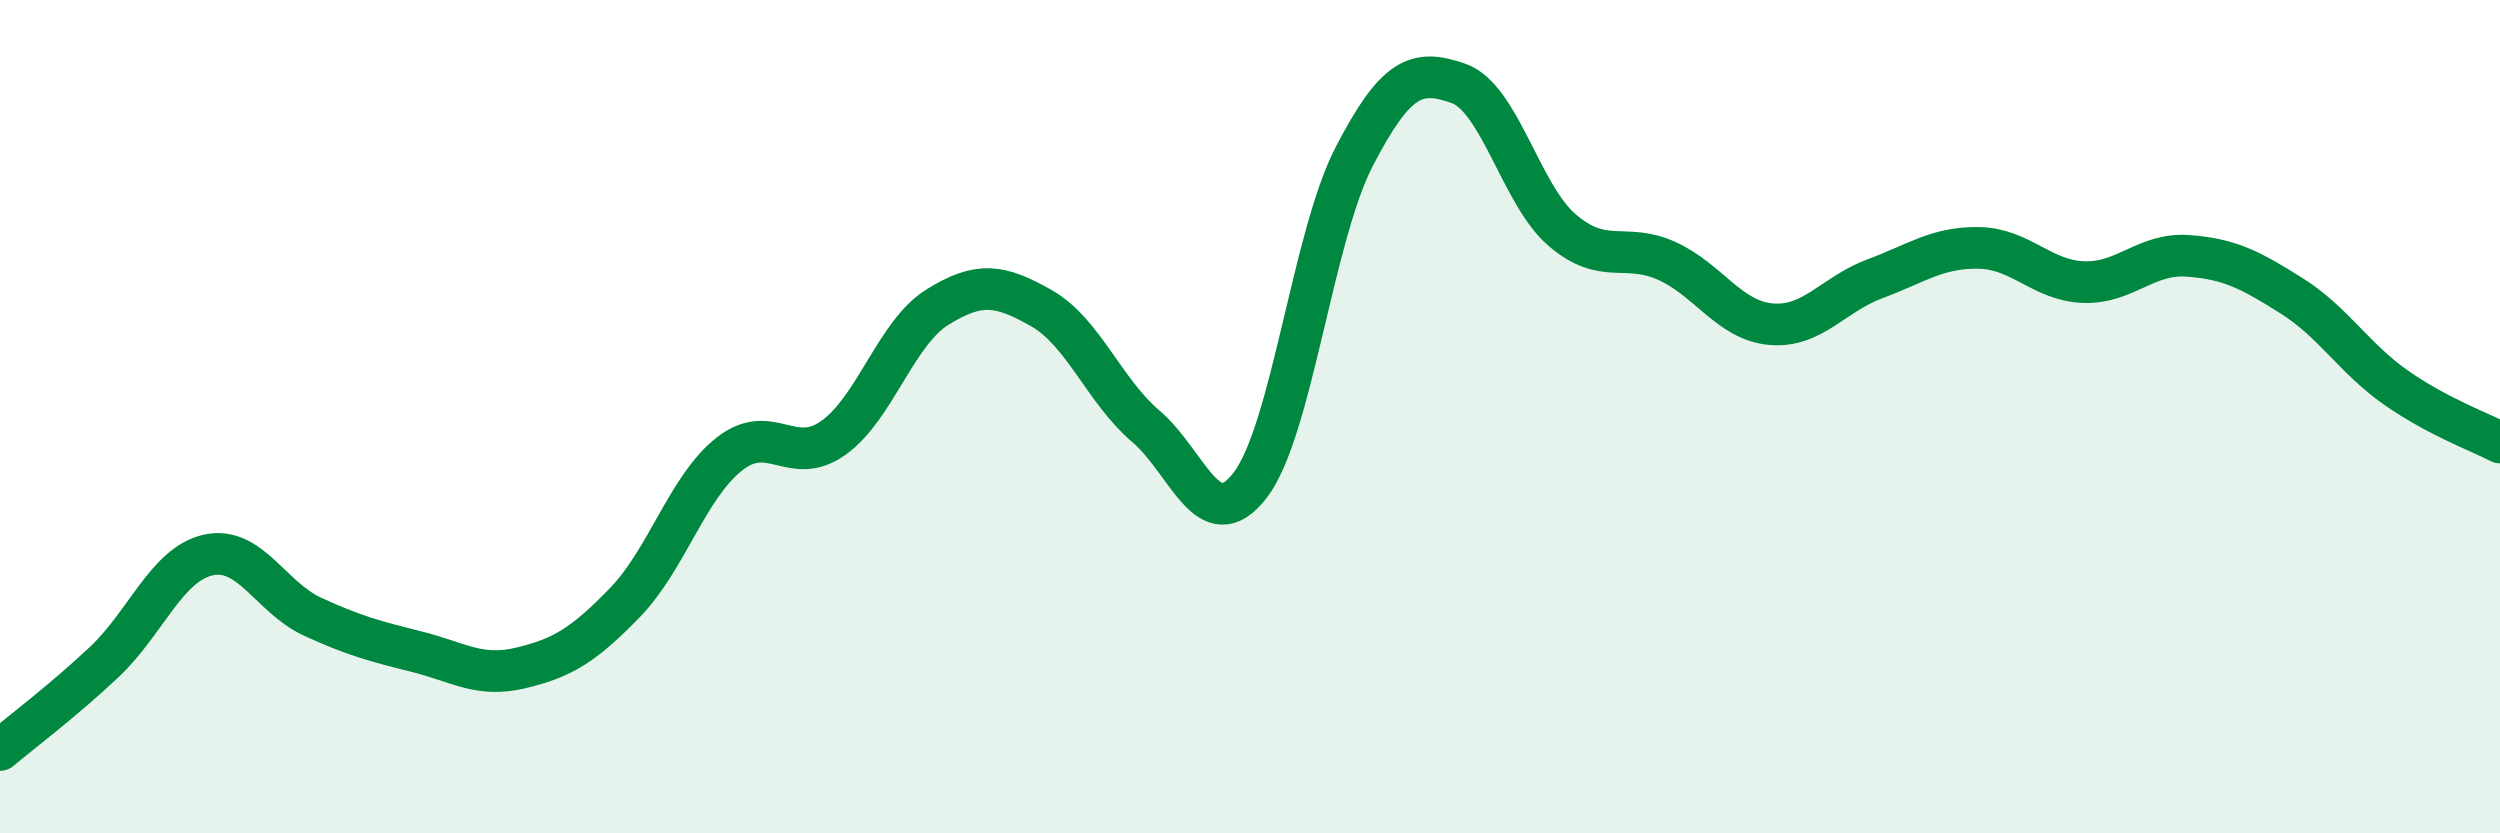
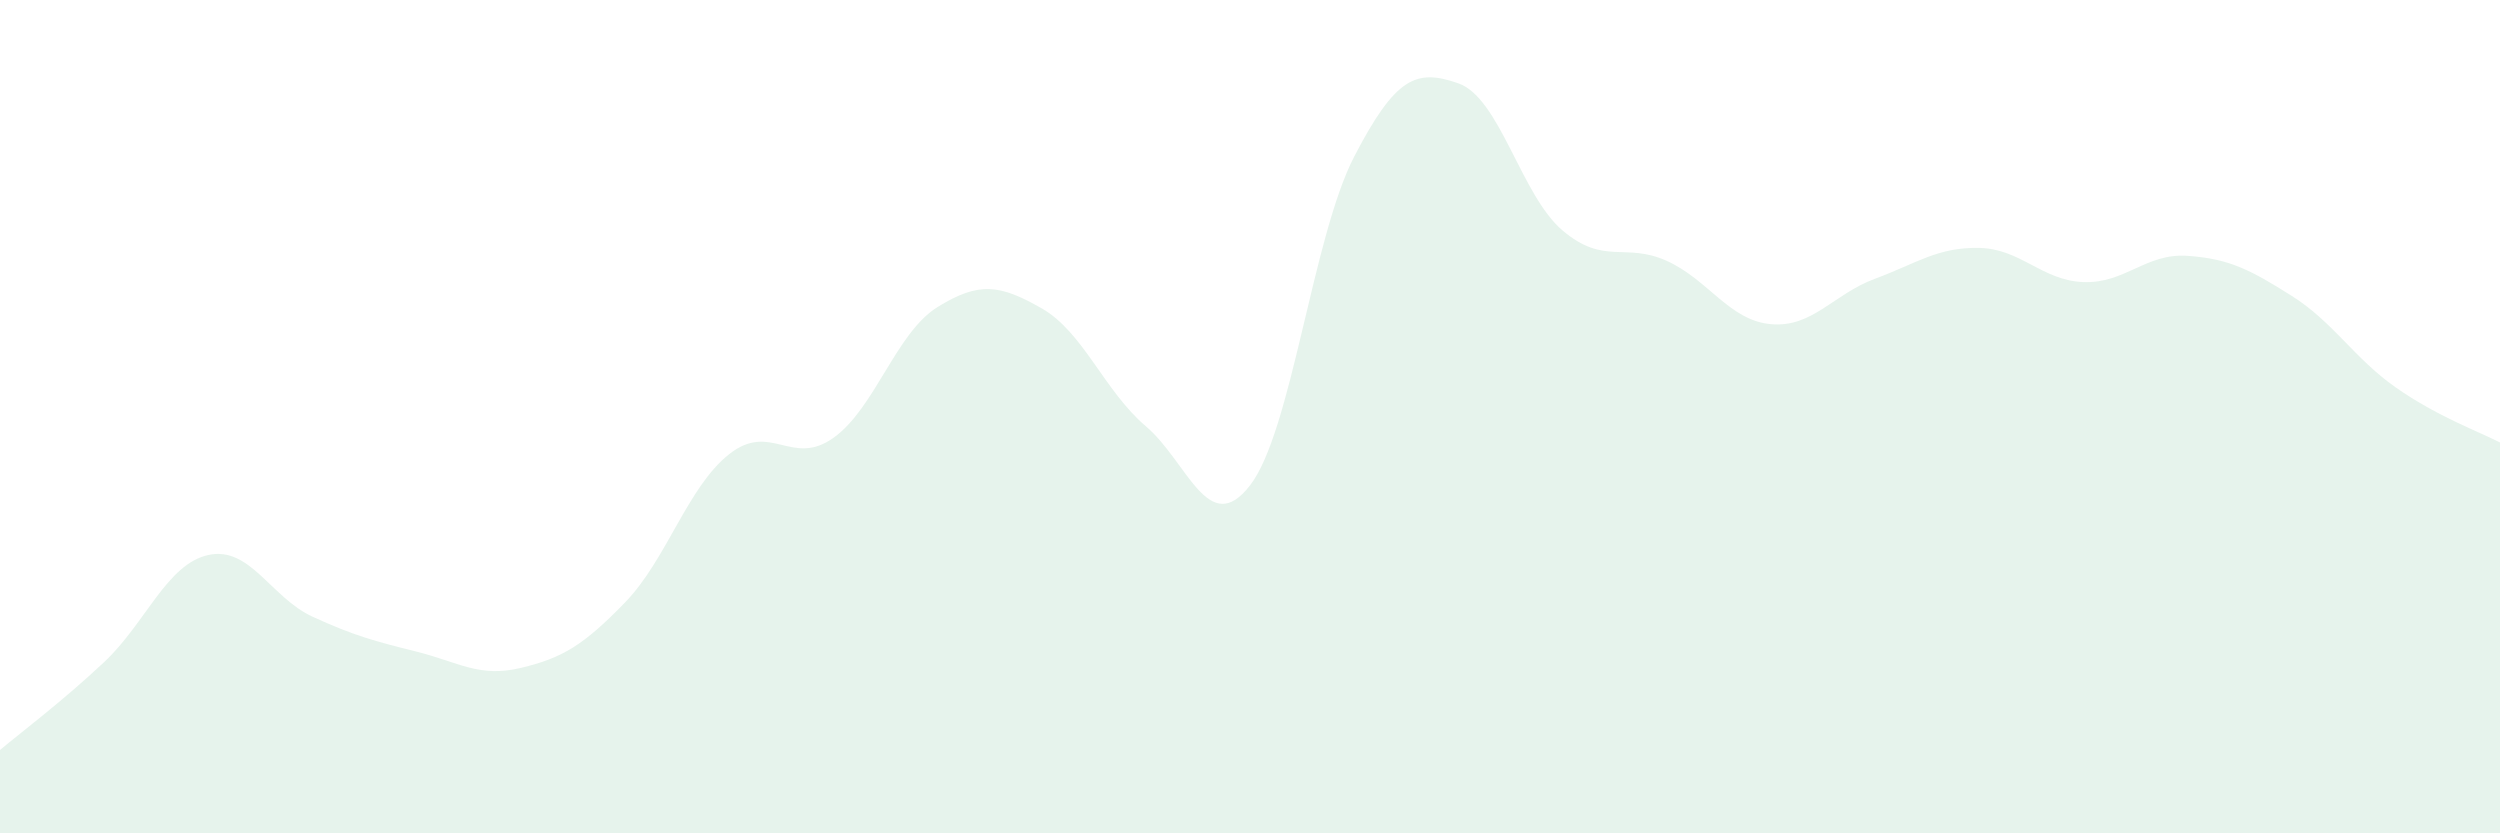
<svg xmlns="http://www.w3.org/2000/svg" width="60" height="20" viewBox="0 0 60 20">
  <path d="M 0,18 C 0.5,17.58 1.5,16.83 2.5,15.89 C 3.5,14.95 4,13.54 5,13.32 C 6,13.1 6.5,14.34 7.5,14.8 C 8.5,15.26 9,15.39 10,15.64 C 11,15.89 11.5,16.27 12.5,16.03 C 13.5,15.79 14,15.49 15,14.46 C 16,13.43 16.5,11.69 17.5,10.9 C 18.5,10.11 19,11.22 20,10.51 C 21,9.8 21.5,7.99 22.5,7.37 C 23.5,6.75 24,6.83 25,7.4 C 26,7.97 26.5,9.38 27.5,10.23 C 28.5,11.08 29,12.94 30,11.65 C 31,10.36 31.5,5.69 32.5,3.76 C 33.5,1.83 34,1.65 35,2 C 36,2.35 36.5,4.68 37.5,5.53 C 38.5,6.38 39,5.81 40,6.26 C 41,6.71 41.5,7.69 42.5,7.78 C 43.5,7.87 44,7.06 45,6.69 C 46,6.32 46.5,5.93 47.5,5.95 C 48.5,5.97 49,6.73 50,6.77 C 51,6.81 51.5,6.07 52.5,6.14 C 53.5,6.21 54,6.47 55,7.1 C 56,7.73 56.5,8.6 57.5,9.3 C 58.5,10 59.5,10.36 60,10.62L60 20L0 20Z" fill="#008740" opacity="0.1" stroke-linecap="round" stroke-linejoin="round" />
-   <path d="M 0,18 C 0.5,17.58 1.5,16.83 2.5,15.89 C 3.5,14.95 4,13.54 5,13.32 C 6,13.1 6.5,14.34 7.5,14.8 C 8.5,15.26 9,15.39 10,15.64 C 11,15.89 11.5,16.27 12.5,16.03 C 13.5,15.79 14,15.49 15,14.46 C 16,13.43 16.5,11.69 17.5,10.9 C 18.5,10.11 19,11.22 20,10.51 C 21,9.8 21.5,7.99 22.5,7.37 C 23.5,6.75 24,6.83 25,7.4 C 26,7.97 26.5,9.38 27.5,10.23 C 28.5,11.08 29,12.94 30,11.65 C 31,10.36 31.5,5.69 32.5,3.76 C 33.5,1.83 34,1.65 35,2 C 36,2.35 36.5,4.68 37.5,5.53 C 38.5,6.38 39,5.81 40,6.26 C 41,6.71 41.5,7.69 42.5,7.78 C 43.5,7.87 44,7.06 45,6.69 C 46,6.32 46.5,5.93 47.5,5.95 C 48.5,5.97 49,6.73 50,6.77 C 51,6.81 51.5,6.07 52.5,6.14 C 53.5,6.21 54,6.47 55,7.1 C 56,7.73 56.5,8.6 57.5,9.3 C 58.5,10 59.5,10.36 60,10.62" stroke="#008740" stroke-width="1" fill="none" stroke-linecap="round" stroke-linejoin="round" />
</svg>